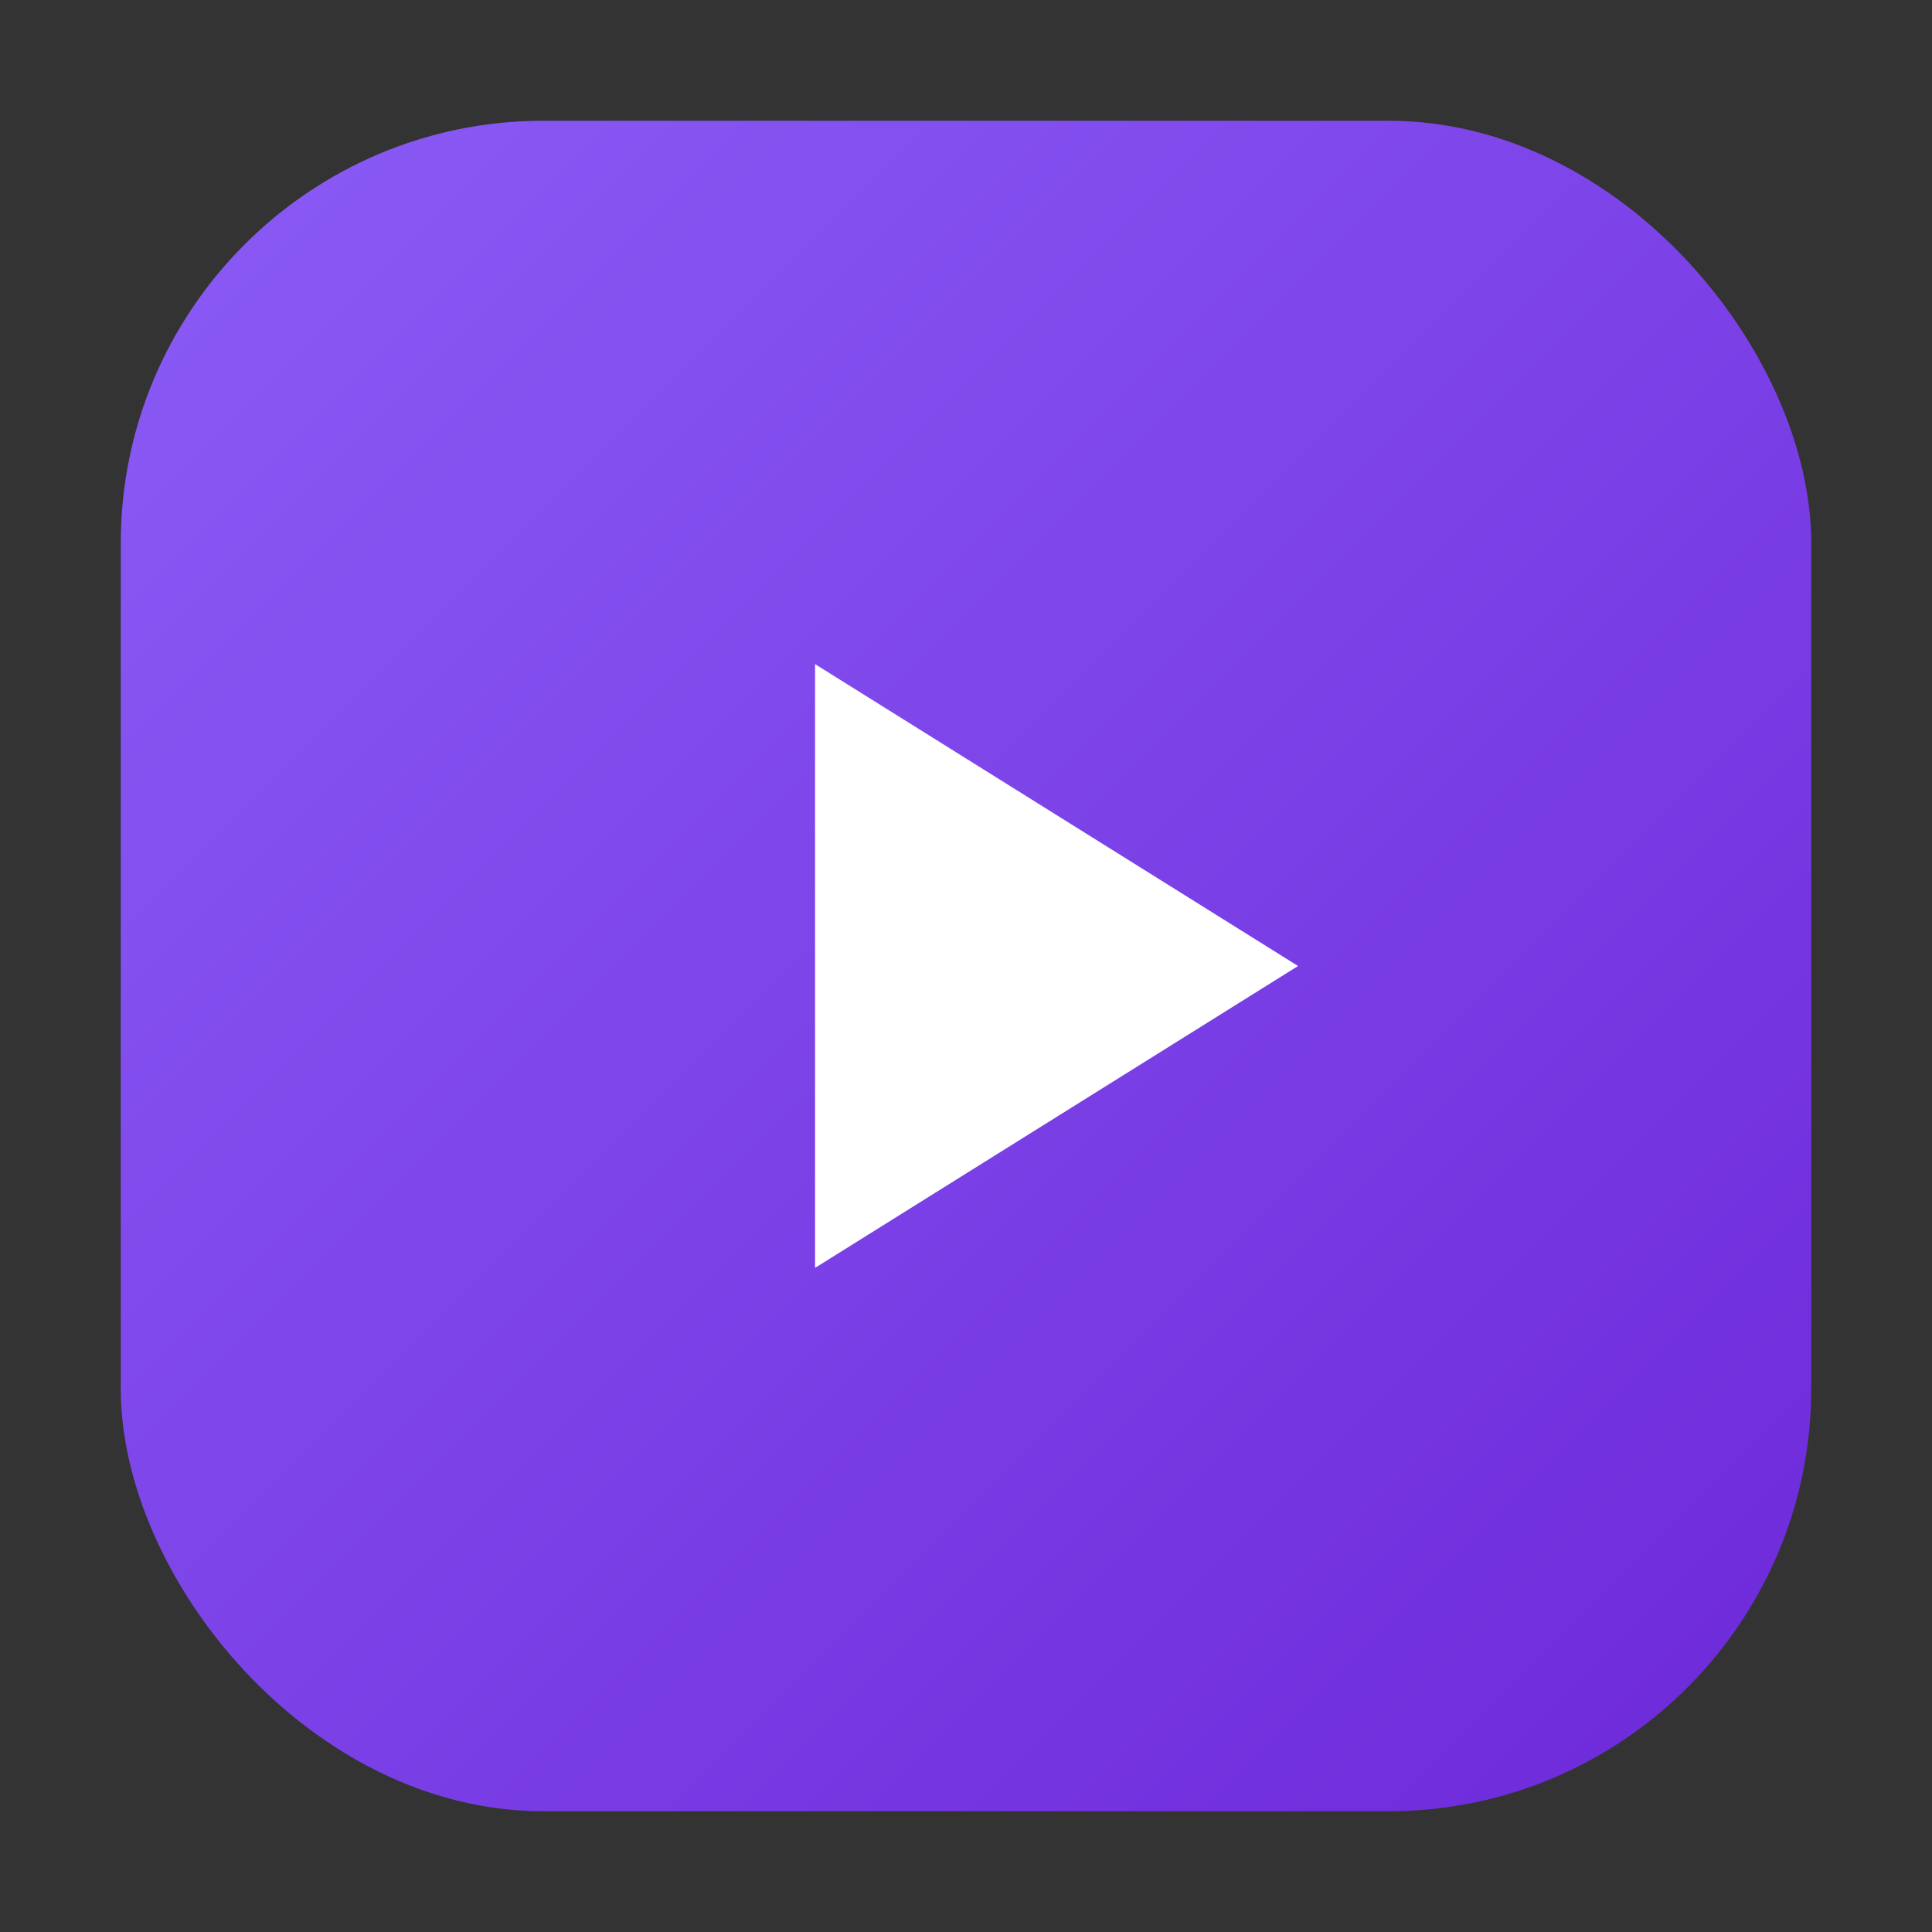
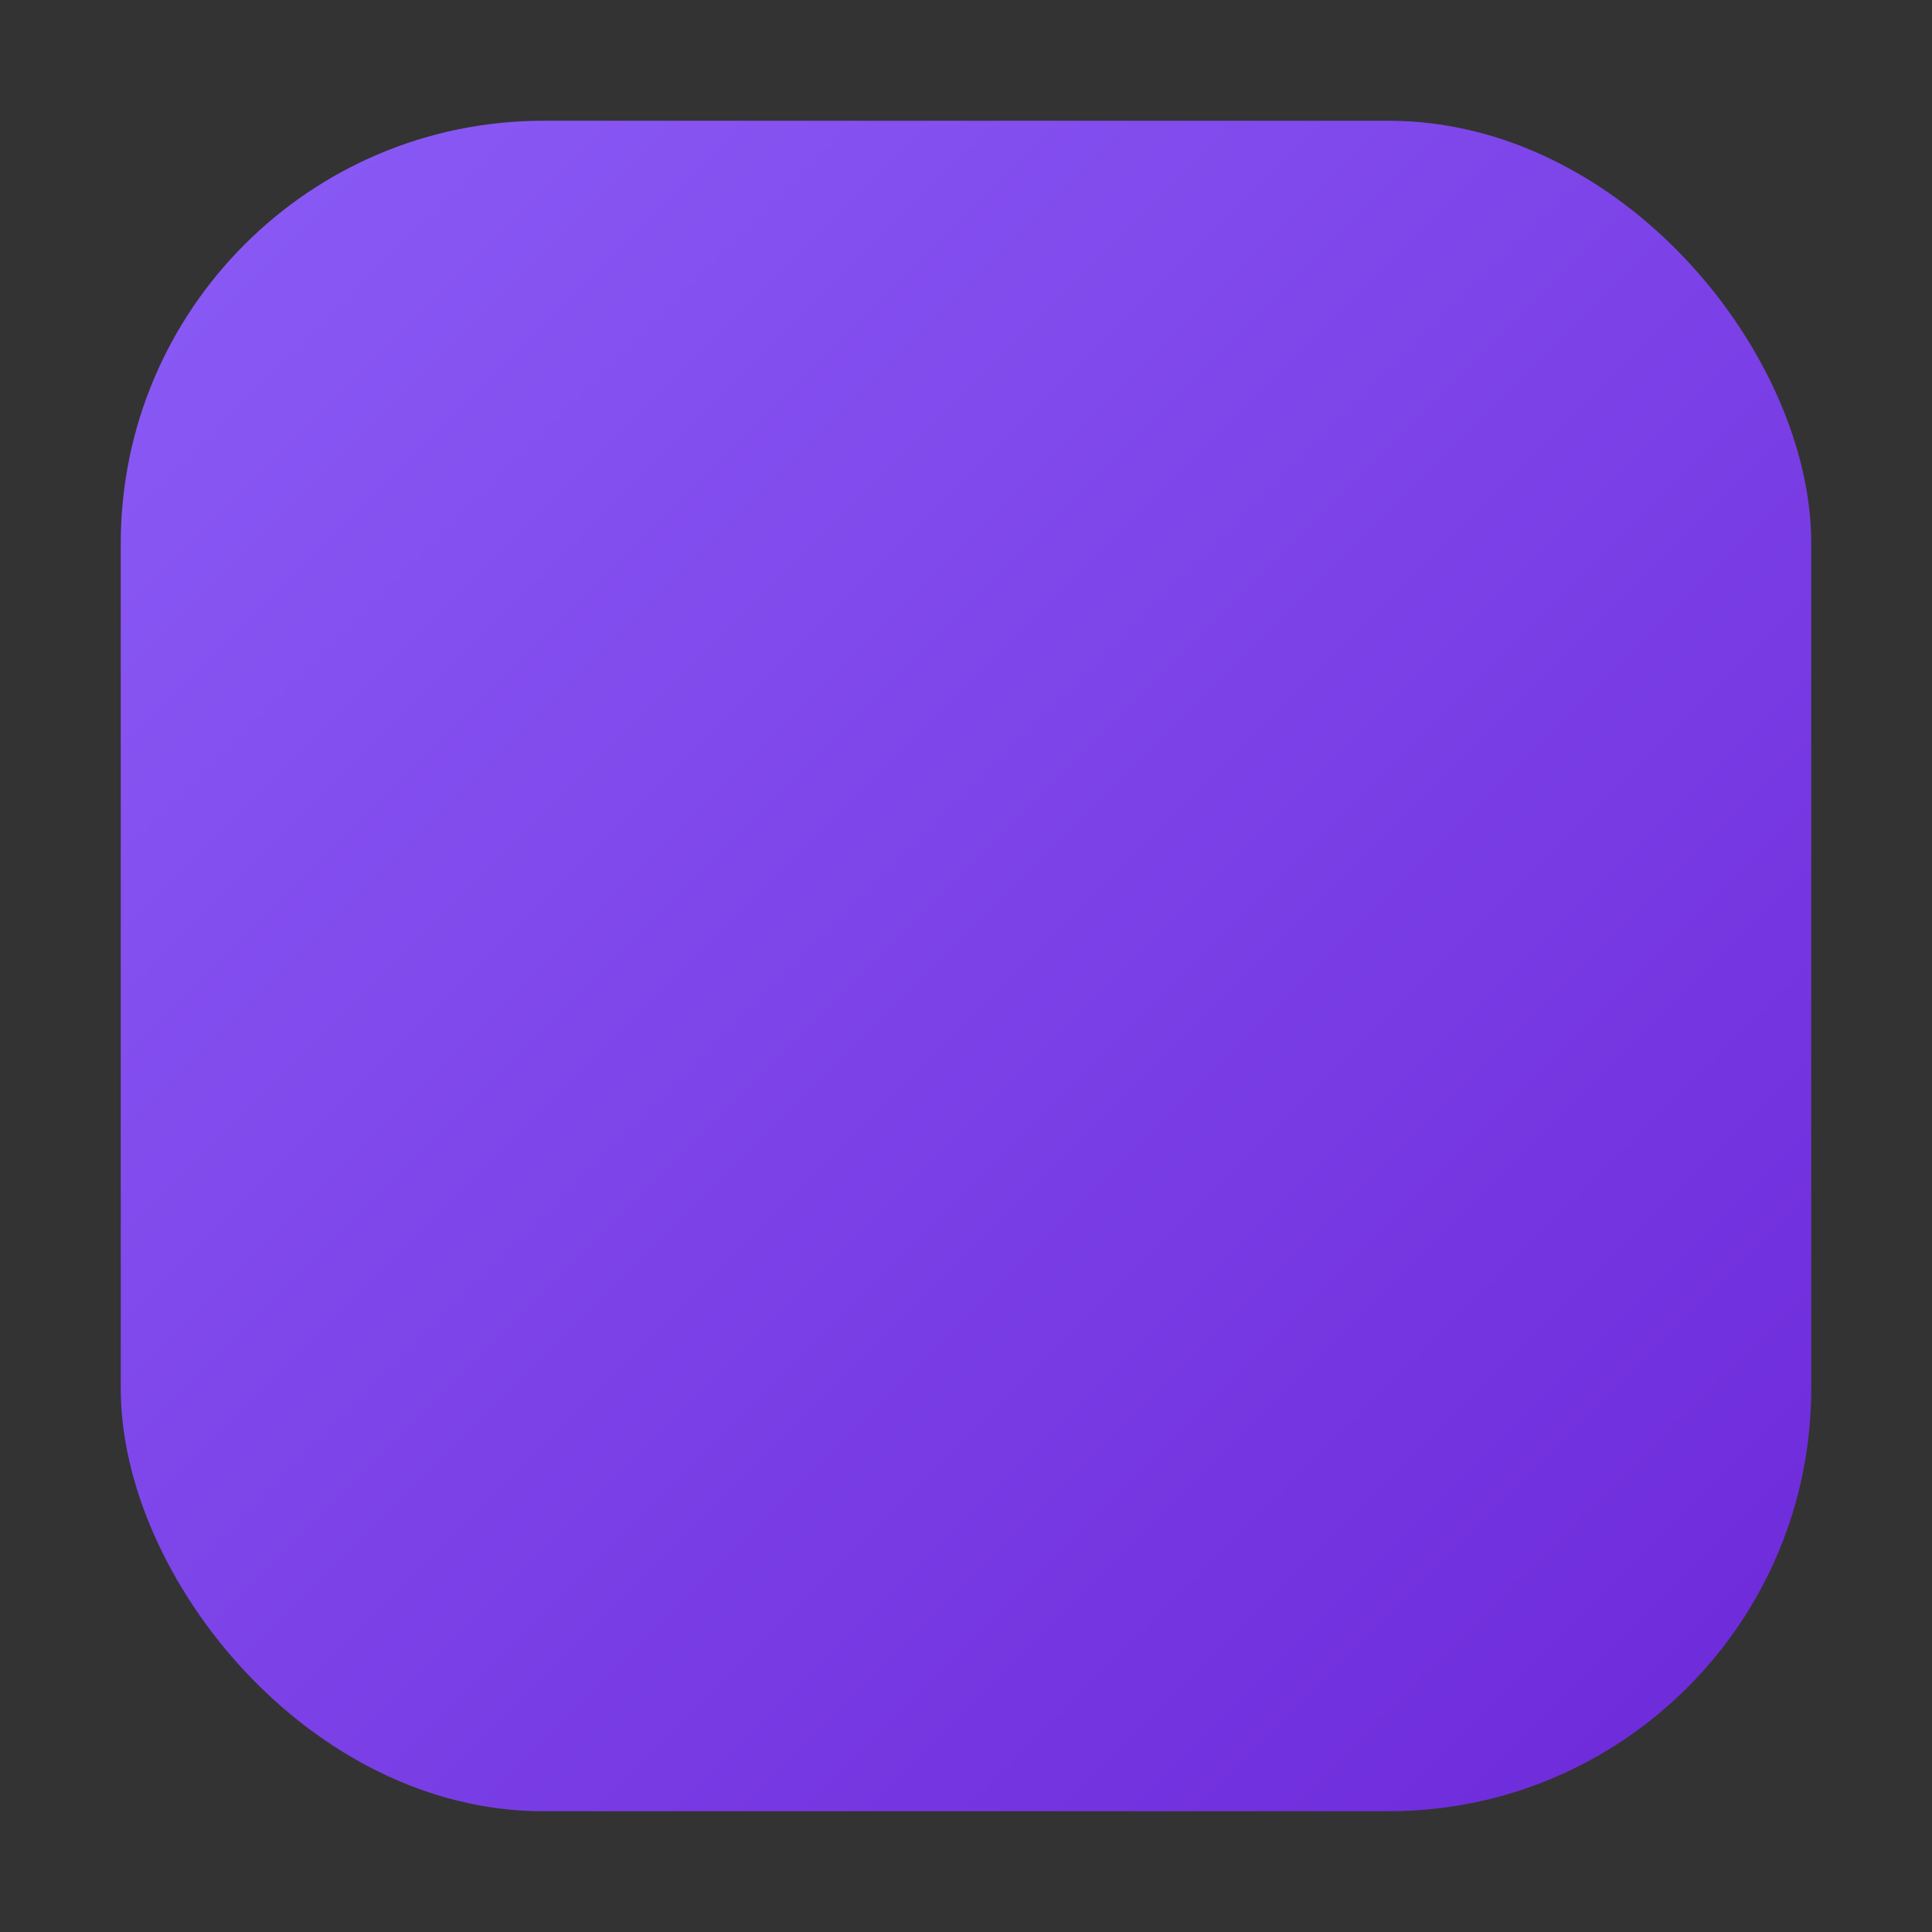
<svg xmlns="http://www.w3.org/2000/svg" width="64" height="64" viewBox="0 0 64 64">
  <rect x="0" y="0" width="64" height="64" fill="#333333" stroke="none" />
  <defs>
    <linearGradient id="g" x1="0" y1="0" x2="1" y2="1">
      <stop offset="0%" stop-color="#8b5cf6" />
      <stop offset="100%" stop-color="#6d28d9" />
    </linearGradient>
  </defs>
  <rect x="4" y="4" width="56" height="56" rx="14" fill="url(#g)" />
-   <path d="M27 22 L27 42 L43 32 Z" fill="#ffffff" />
</svg>